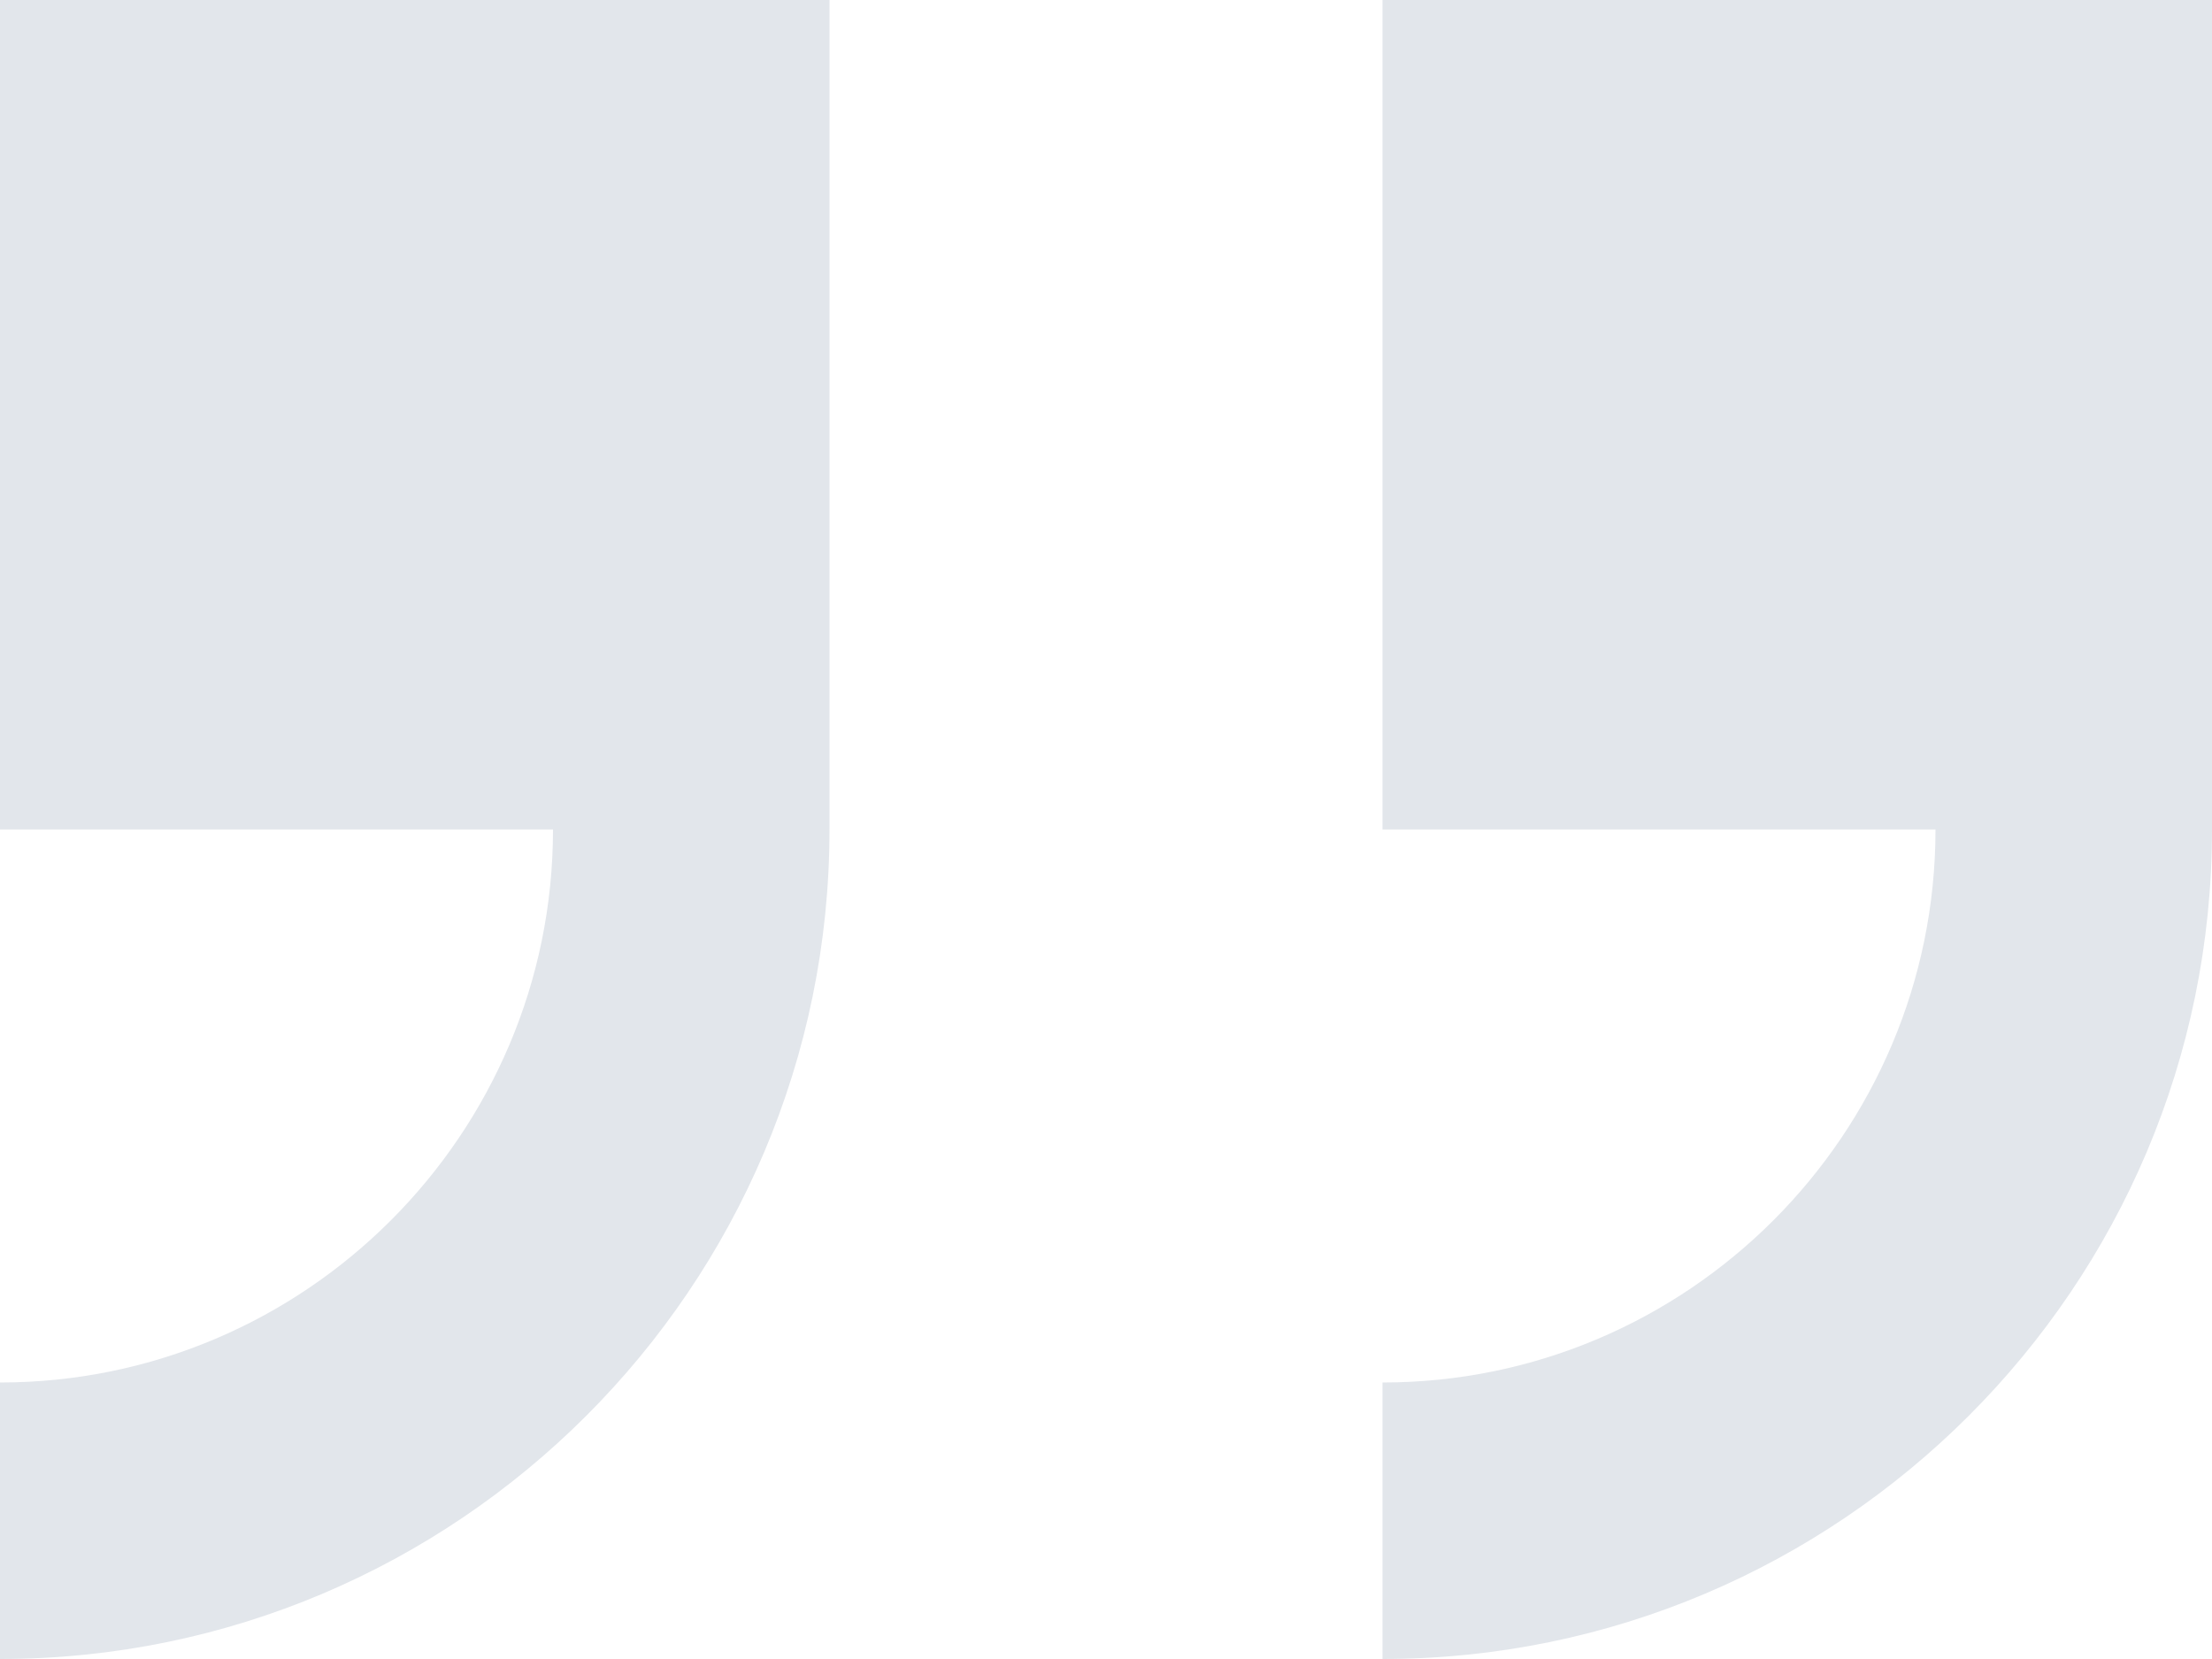
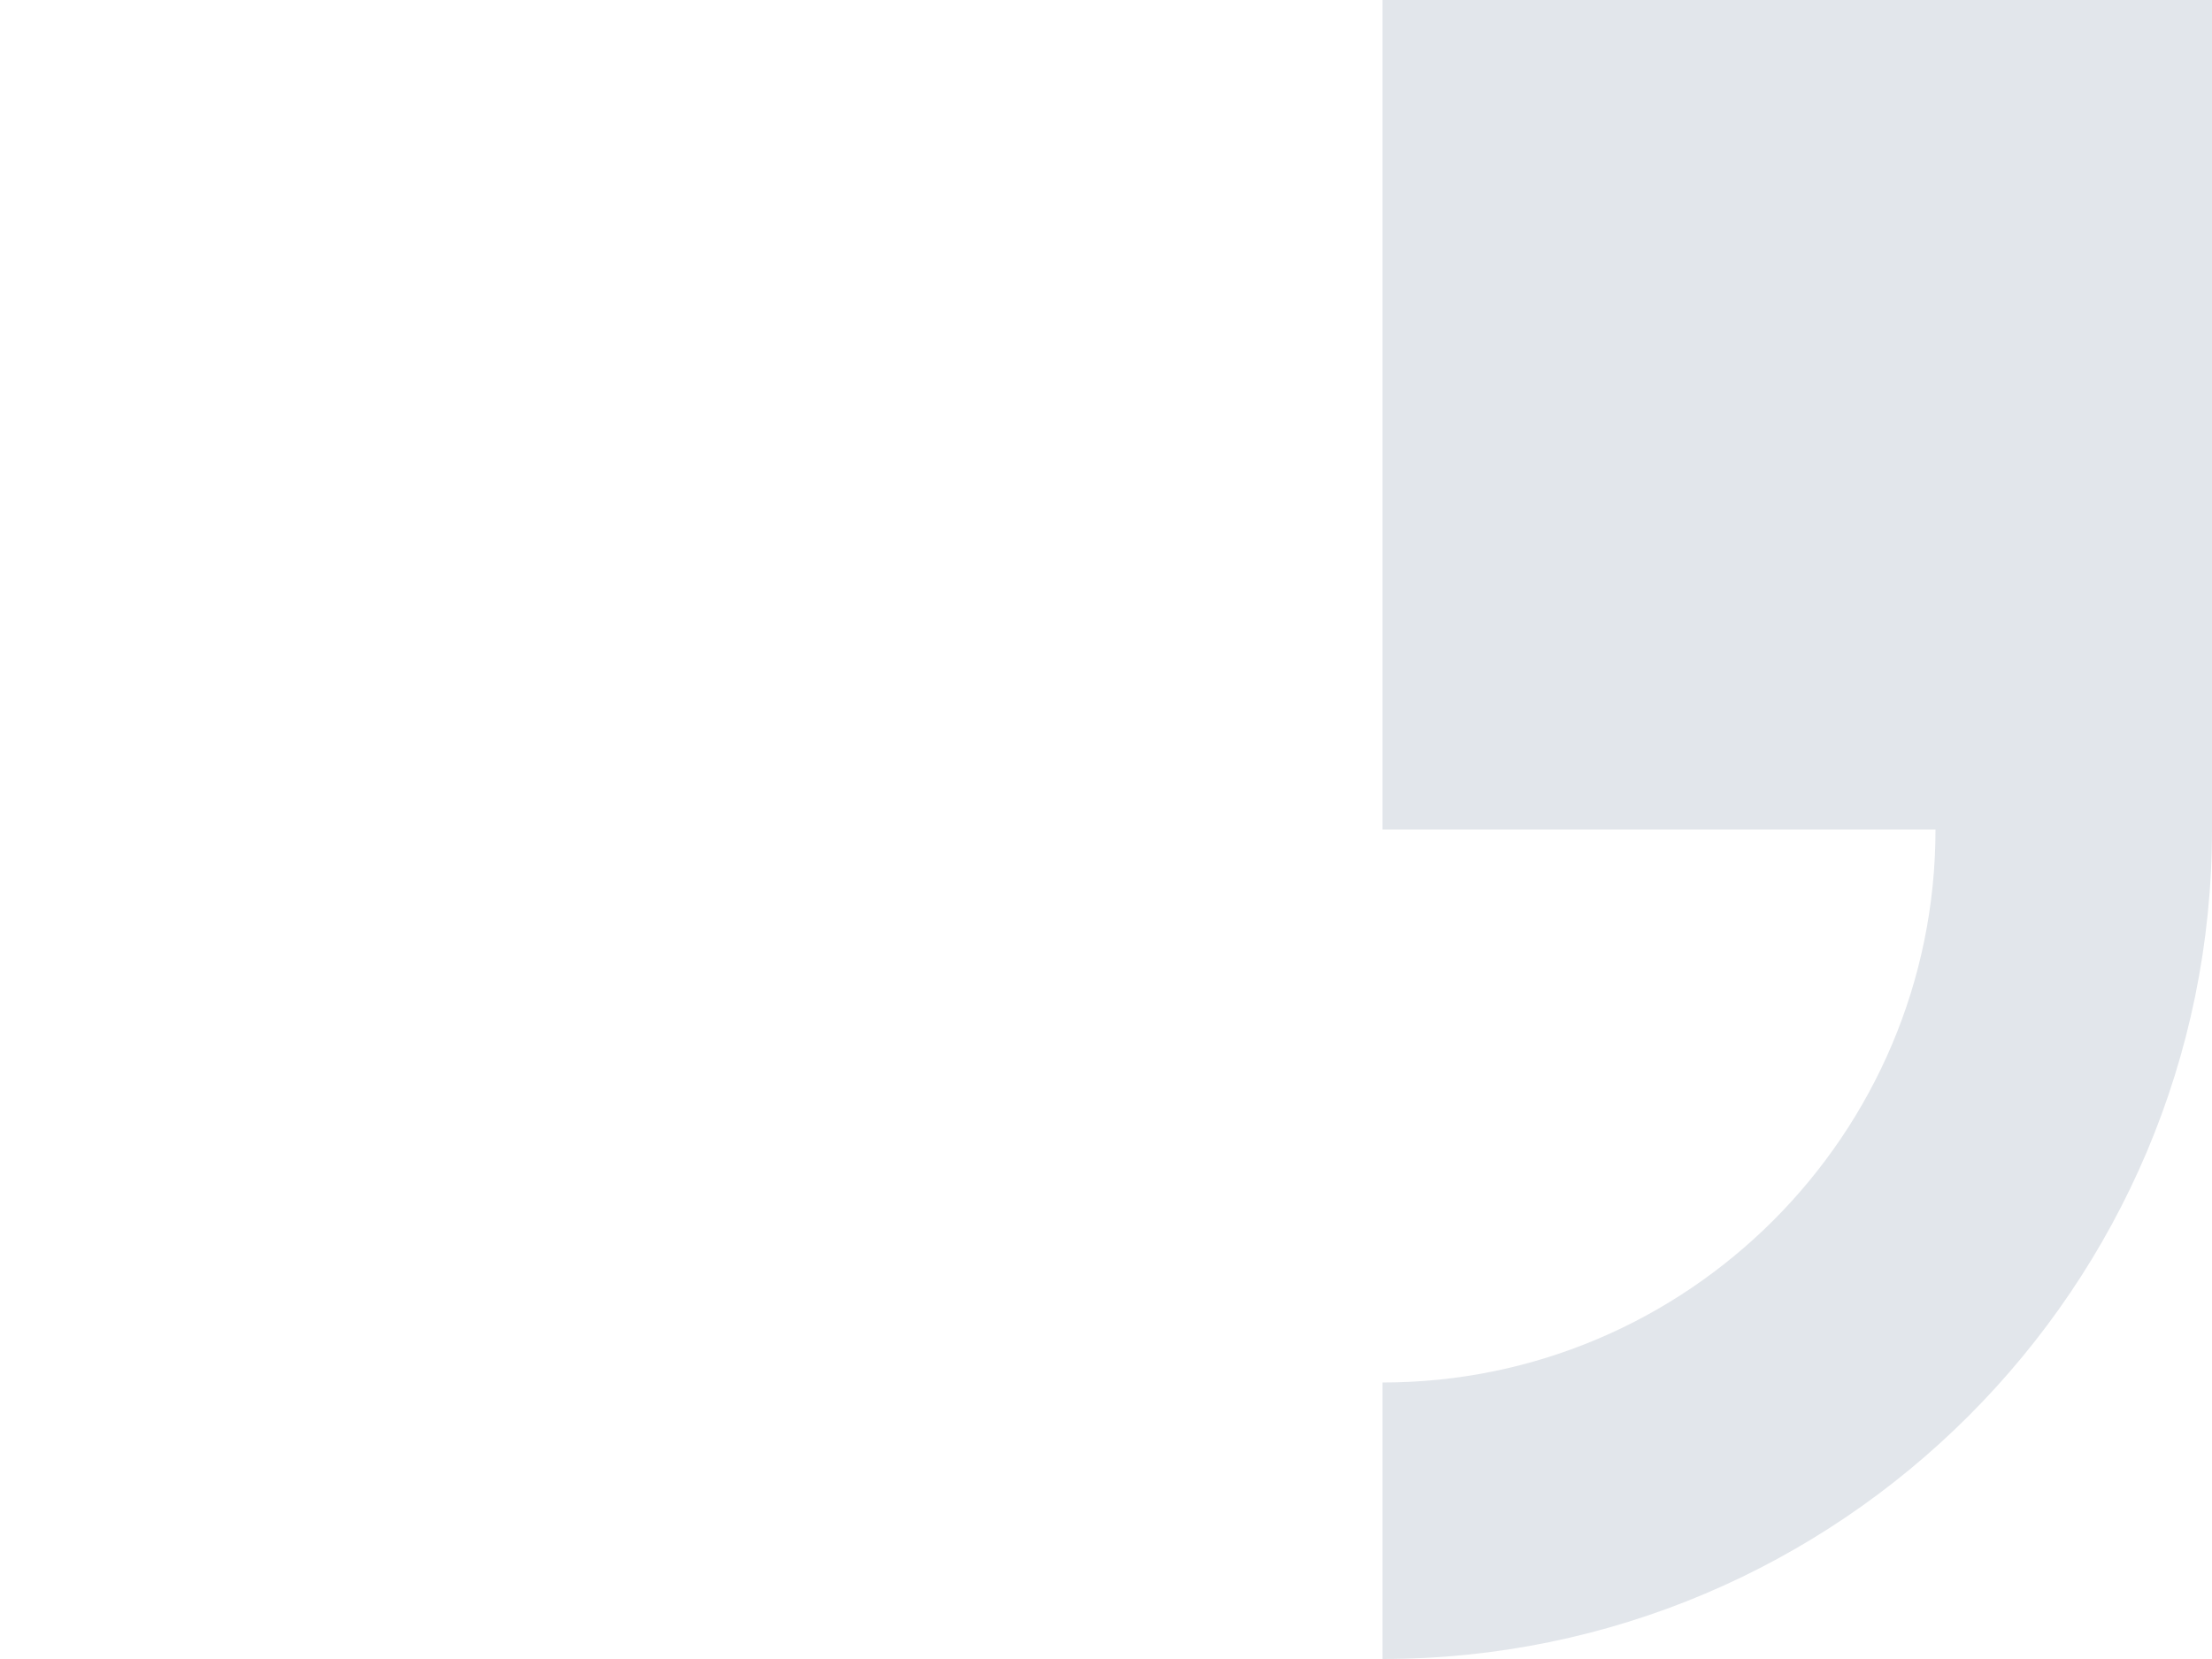
<svg xmlns="http://www.w3.org/2000/svg" height="24px" style="enable-background:new 0 0 32 24;" version="1.1" viewBox="0 0 32 24" width="32px" xml:space="preserve">
  <g id="Layer_1" />
  <g id="right_x5F_quote">
    <g>
-       <path d="M0,0v12h8c0,4.41-3.586,8-8,8v4c6.617,0,12-5.383,12-12V0H0z" style="fill:#E2E6EB;" />
-       <path d="M20,0v12h8c0,4.41-3.586,8-8,8v4c6.617,0,12-5.383,12-12V0H20z" style="fill:#E2E6EB;" />
+       <path d="M20,0v12h8c0,4.41-3.586,8-8,8v4c6.617,0,12-5.383,12-12V0H20" style="fill:#E2E6EB;" />
    </g>
  </g>
</svg>